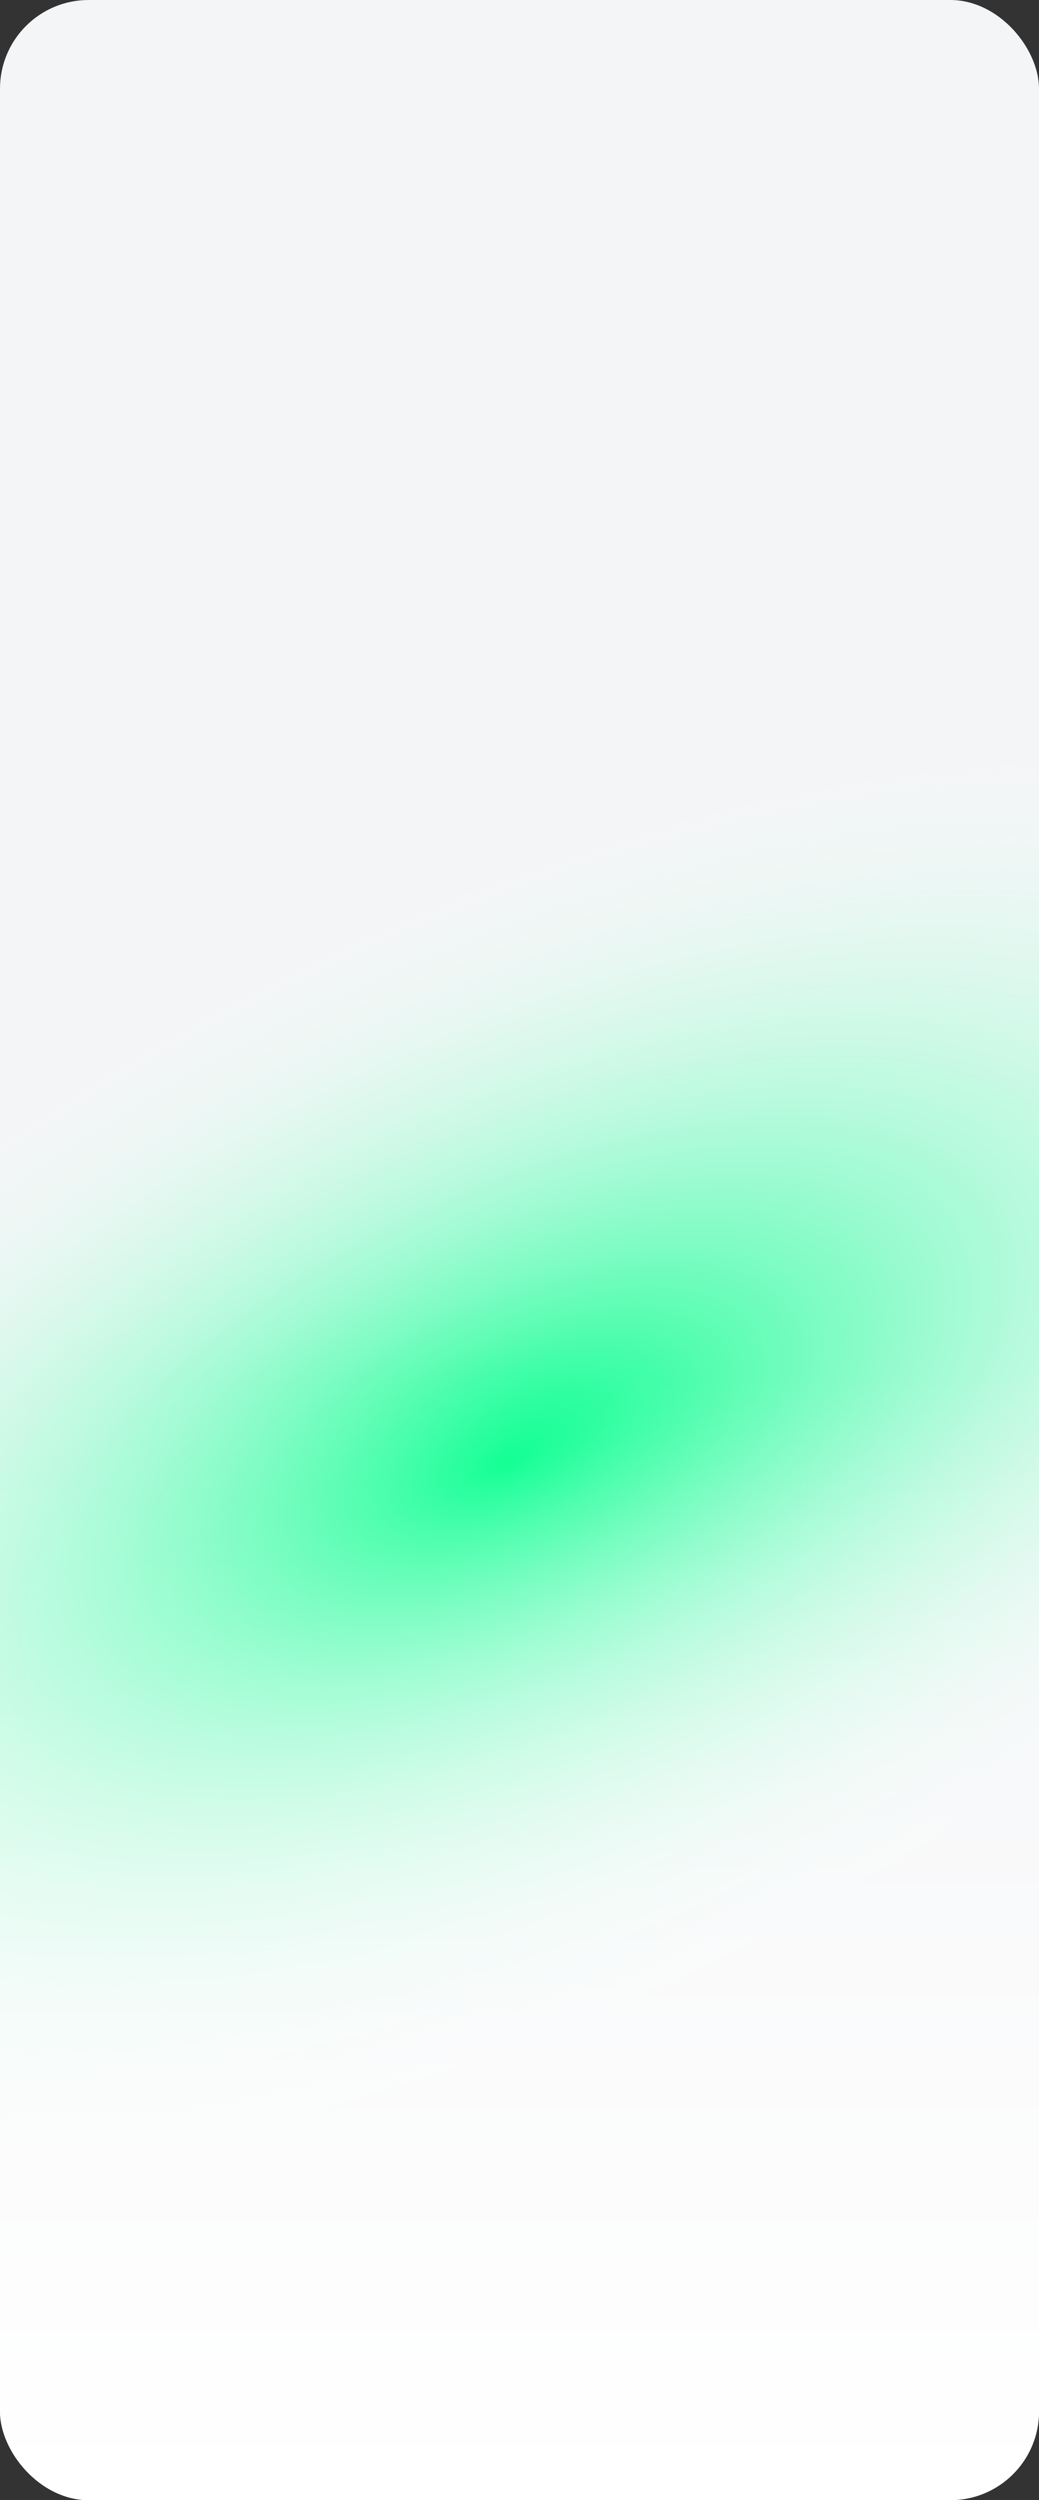
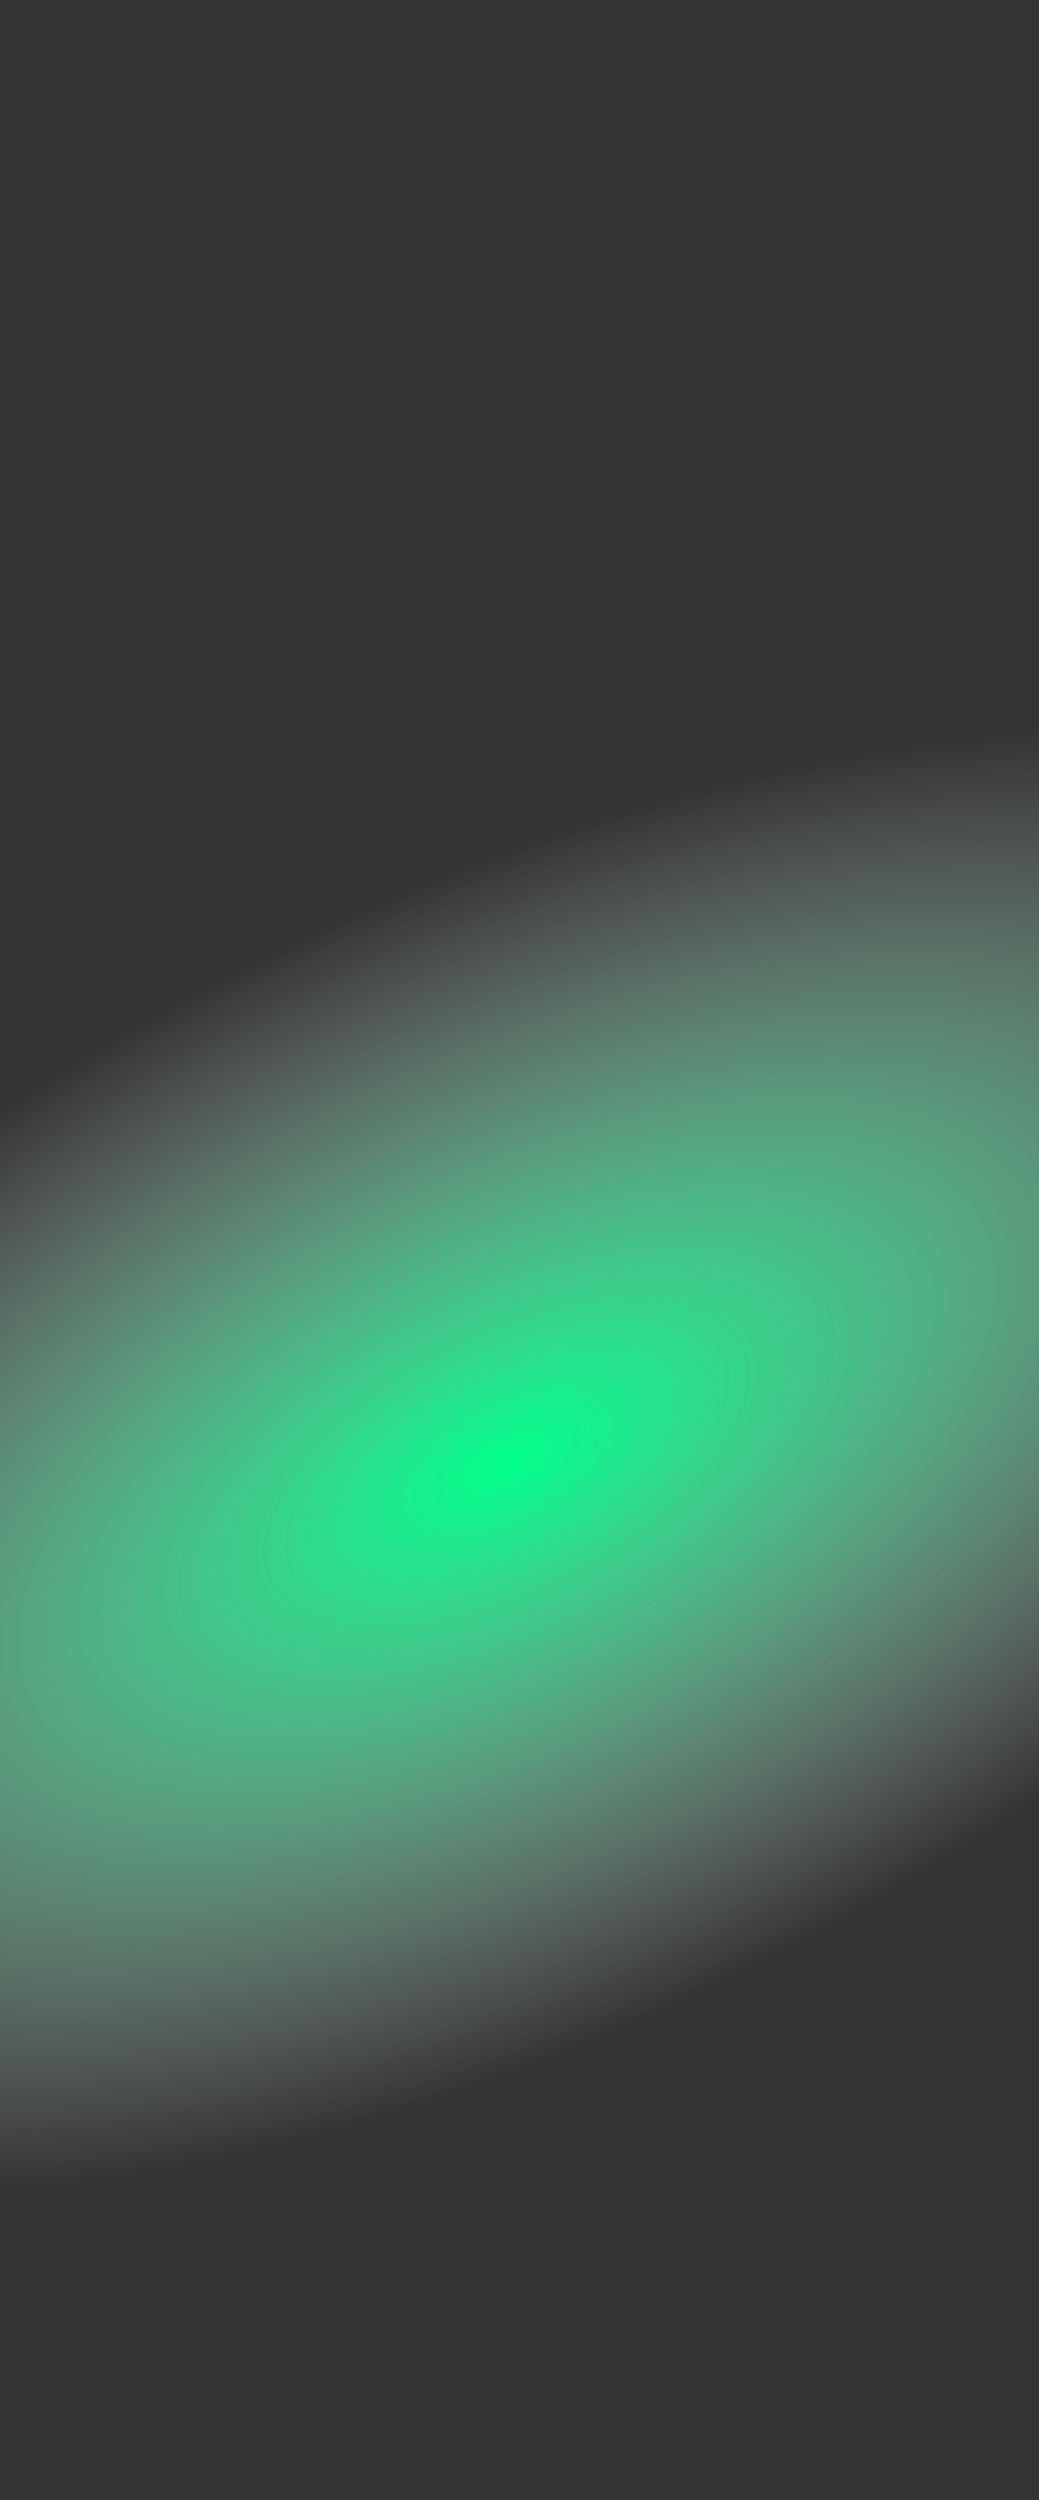
<svg xmlns="http://www.w3.org/2000/svg" width="375" height="902" viewBox="0 0 375 902" fill="none">
  <rect x="0" y="0" width="375" height="902" fill="#333333" stroke="none" />
-   <rect width="375" height="902" rx="32" fill="#f4f5f7" />
  <rect width="375" height="902" rx="32" fill="url(#paint0_radial_1379_6463)" />
-   <rect width="375" height="902" rx="32" fill="url(#paint1_linear_1379_6463)" />
  <defs>
    <radialGradient id="paint0_radial_1379_6463" cx="0" cy="0" r="1" gradientTransform="matrix(-122.987 -196.983 431.498 -229.449 181.487 527.546)" gradientUnits="userSpaceOnUse">
      <stop stop-color="#00FF8B" />
      <stop offset="0.873" stop-color="white" stop-opacity="0" />
    </radialGradient>
    <linearGradient id="paint1_linear_1379_6463" x1="187.5" y1="497.548" x2="187.5" y2="902" gradientUnits="userSpaceOnUse">
      <stop stop-color="white" stop-opacity="0" />
      <stop offset="1" stop-color="white" />
    </linearGradient>
  </defs>
</svg>